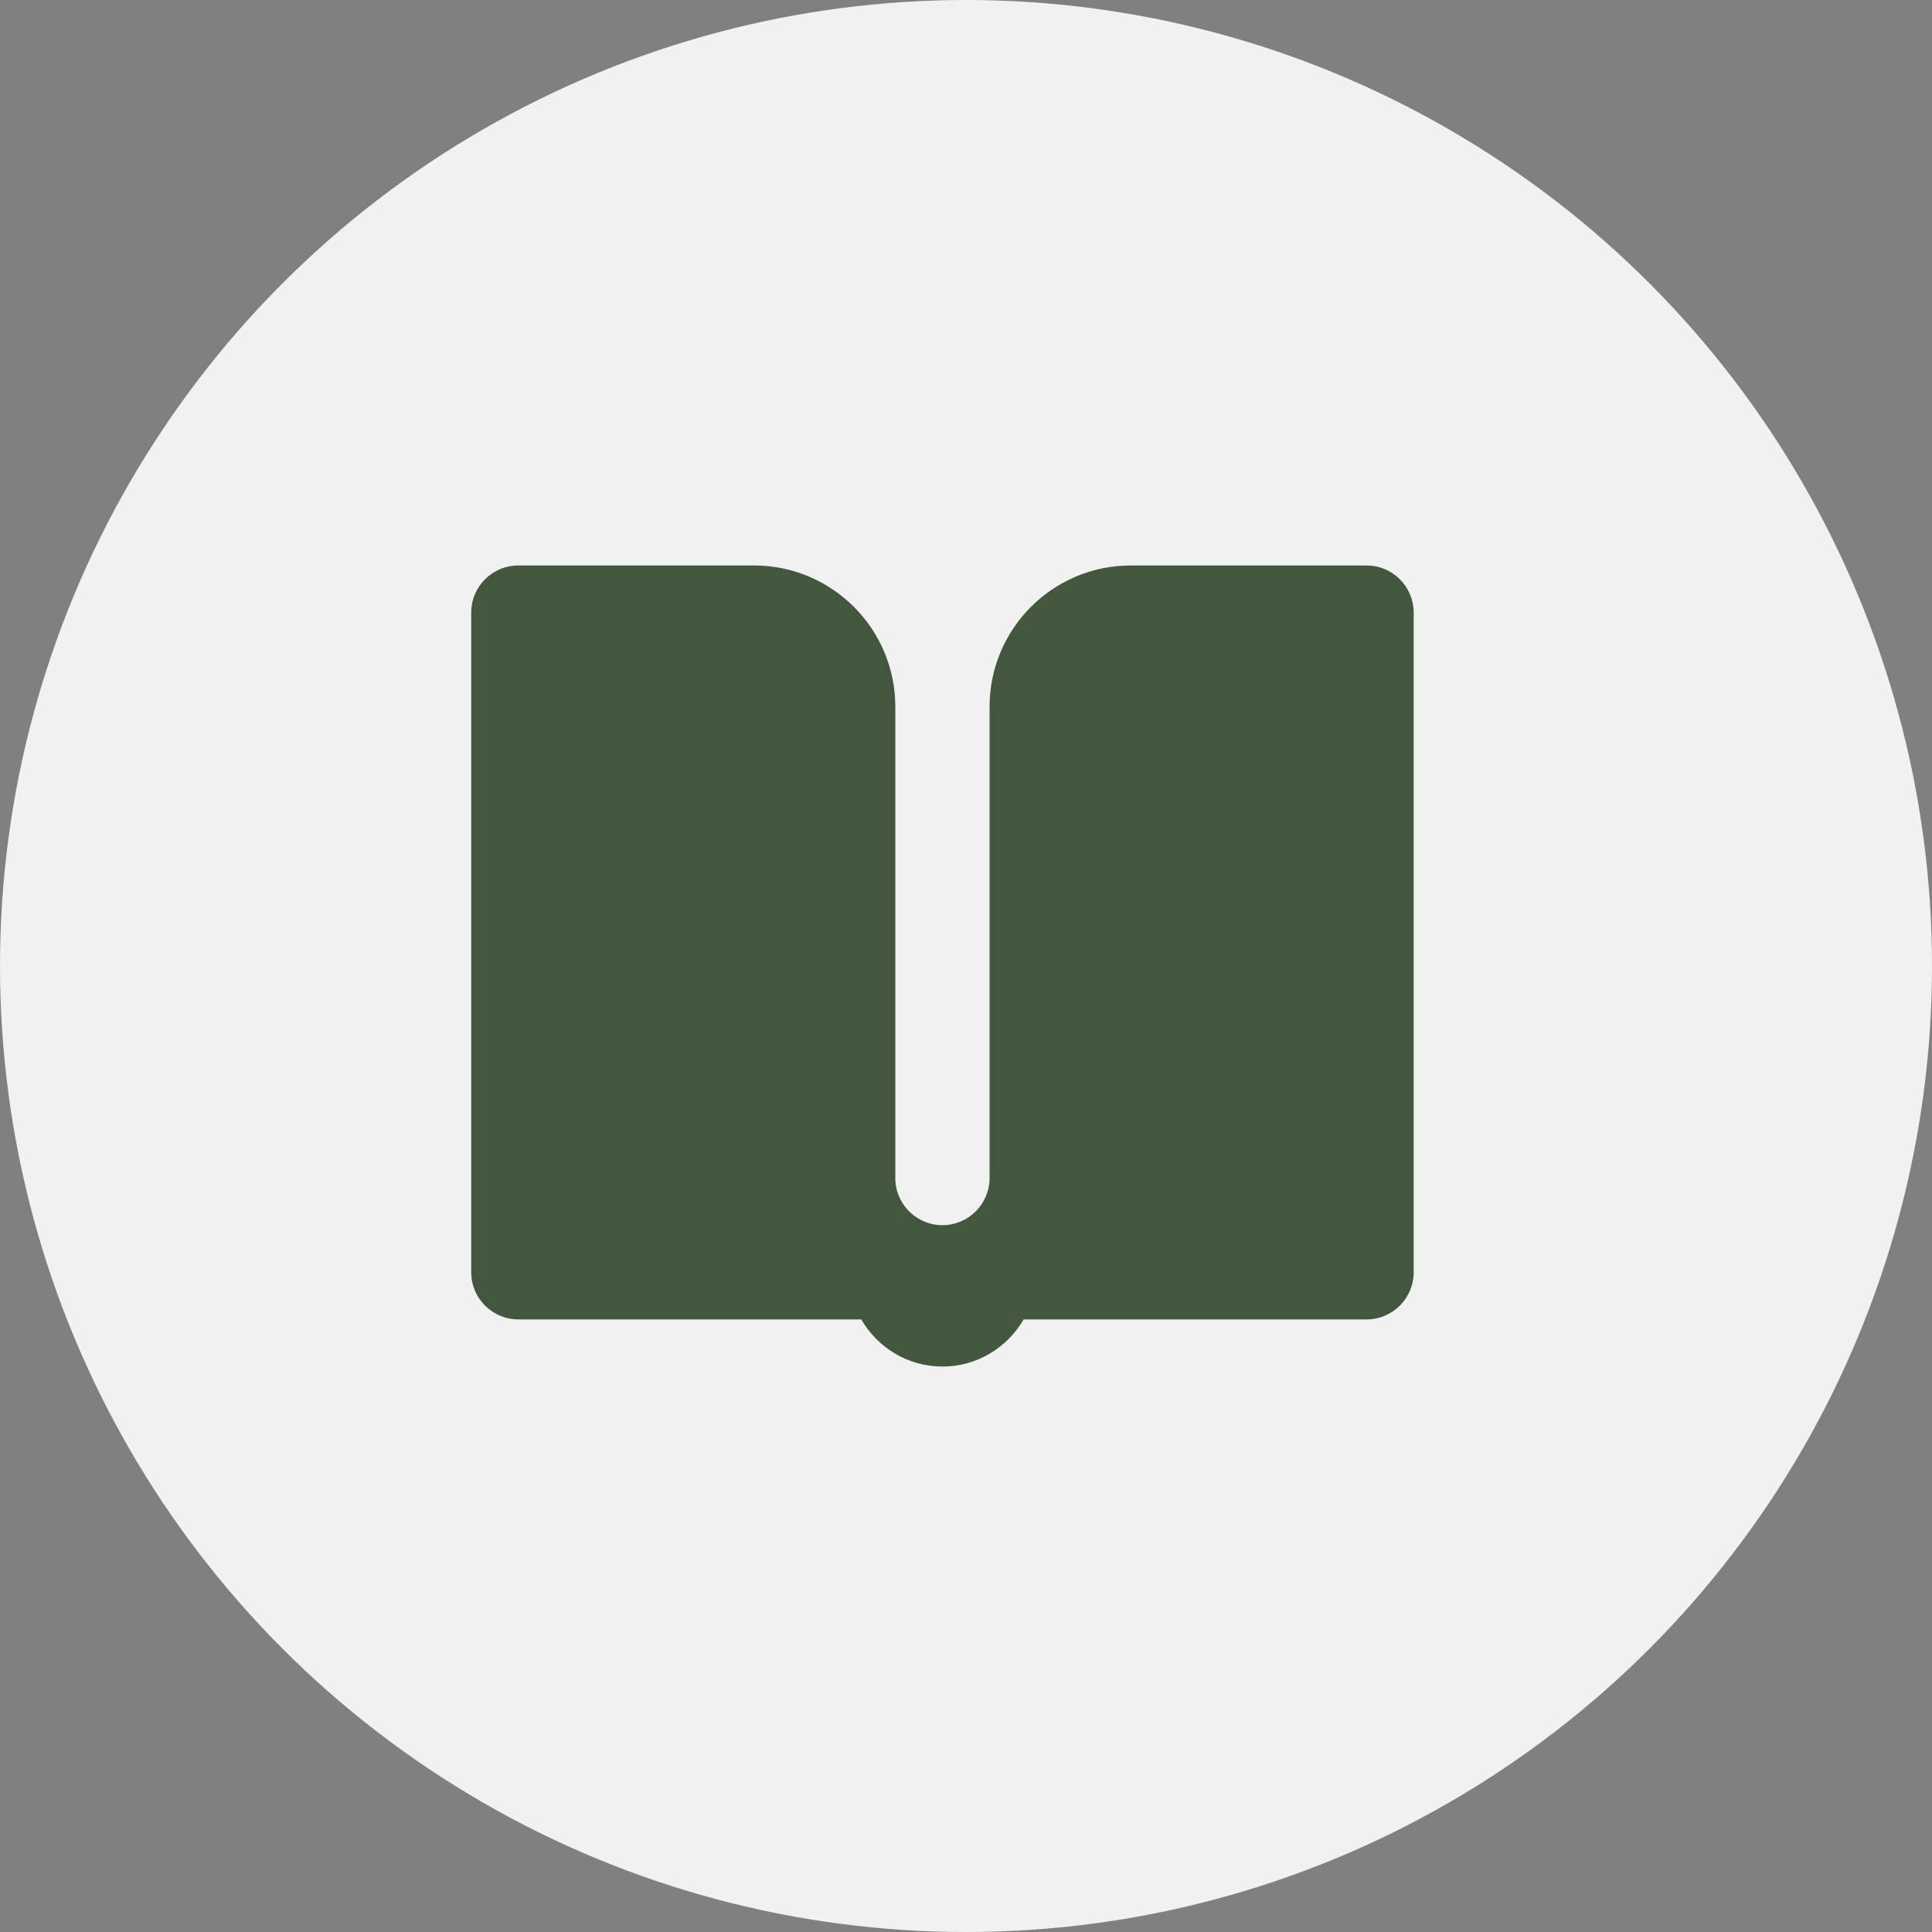
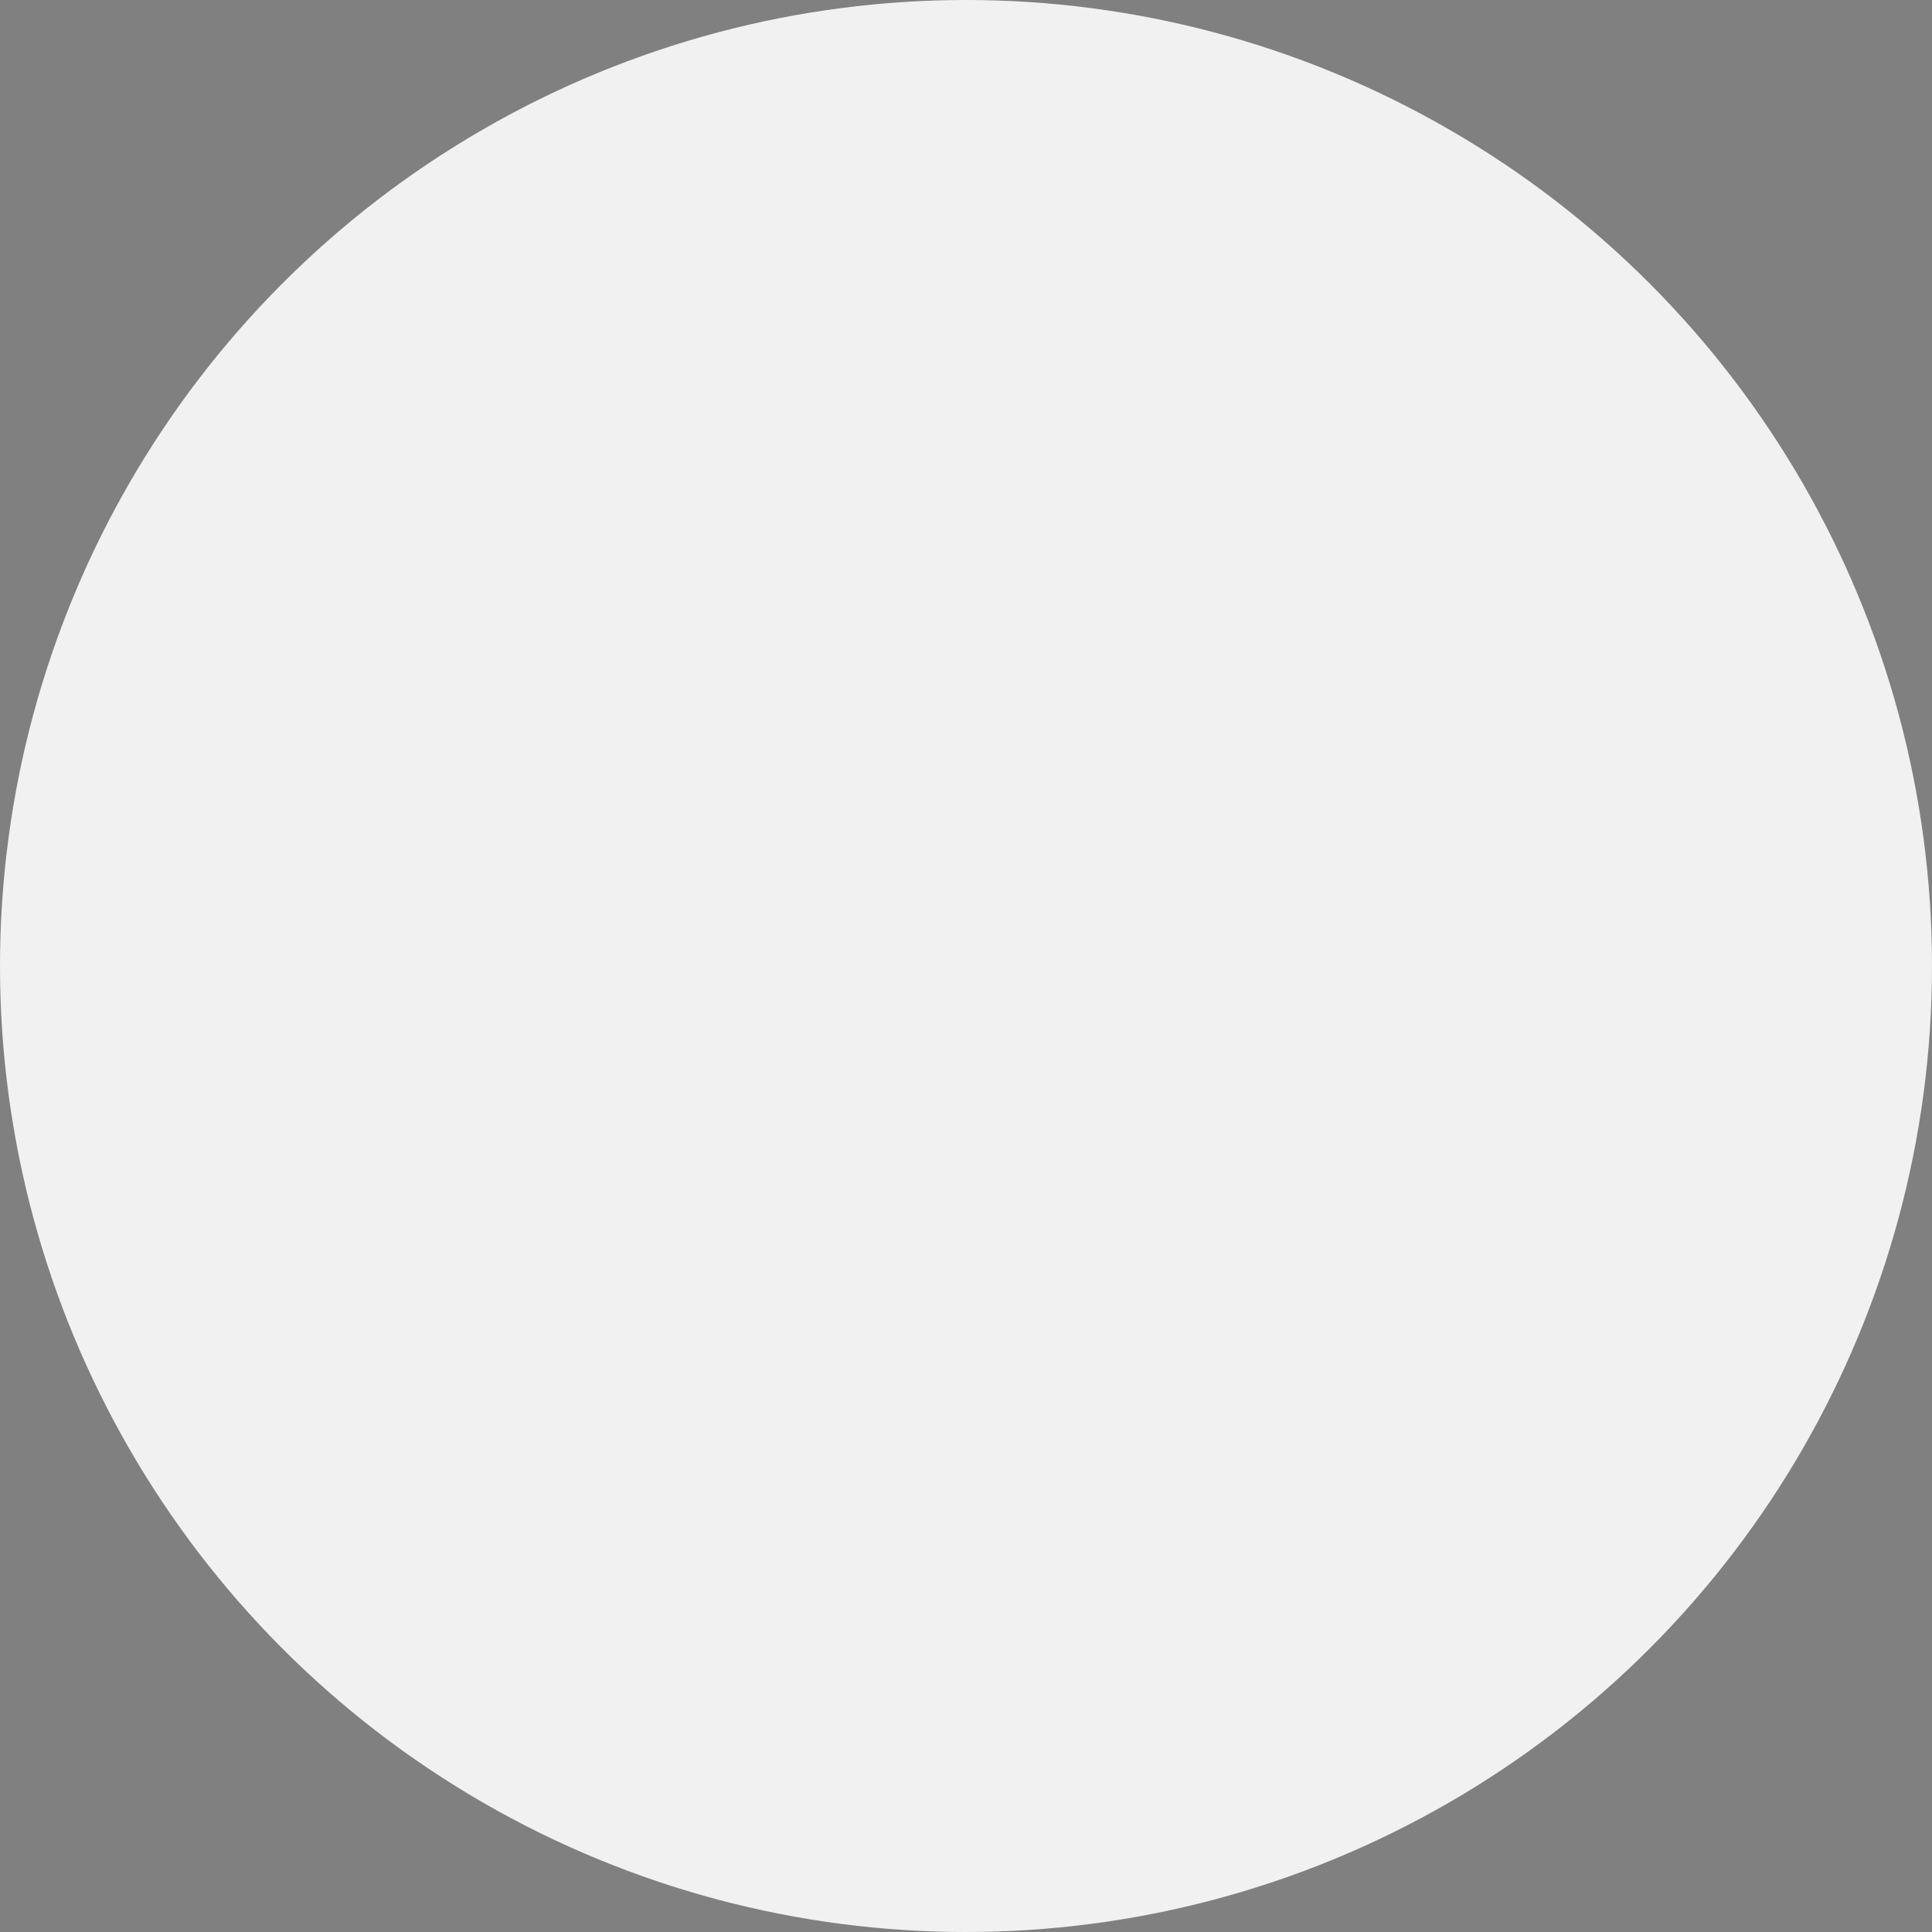
<svg xmlns="http://www.w3.org/2000/svg" width="41" height="41" viewBox="0 0 41 41" fill="none">
  <rect x="0" y="0" width="41" height="41" fill="#808080" stroke="none" />
  <circle cx="20.5" cy="20.5" r="20.5" fill="#F1F1F1" />
-   <path d="M24 12C22.343 12 21 13.343 21 15V25C21 25.552 20.552 26 20 26C19.448 26 19 25.552 19 25V15C19 13.343 17.657 12 16 12H11C10.448 12 10 12.448 10 13V27C10 27.552 10.448 28 11 28H18.277C18.623 28.595 19.261 29 20 29C20.739 29 21.377 28.595 21.723 28H29C29.552 28 30 27.552 30 27V13C30 12.448 29.552 12 29 12H24Z" fill="#43563E" />
</svg>